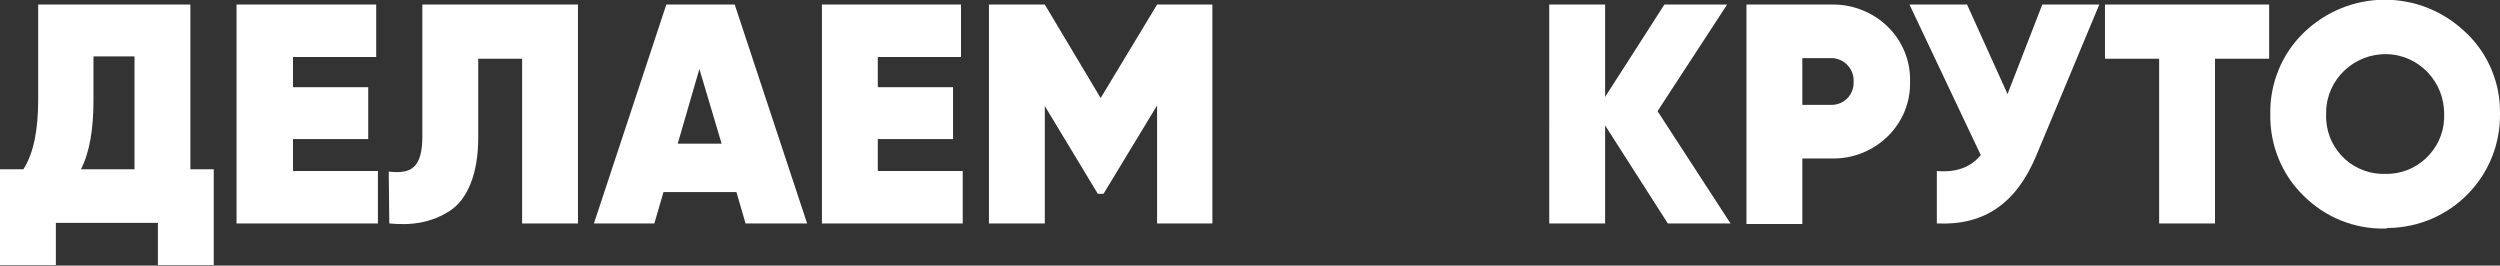
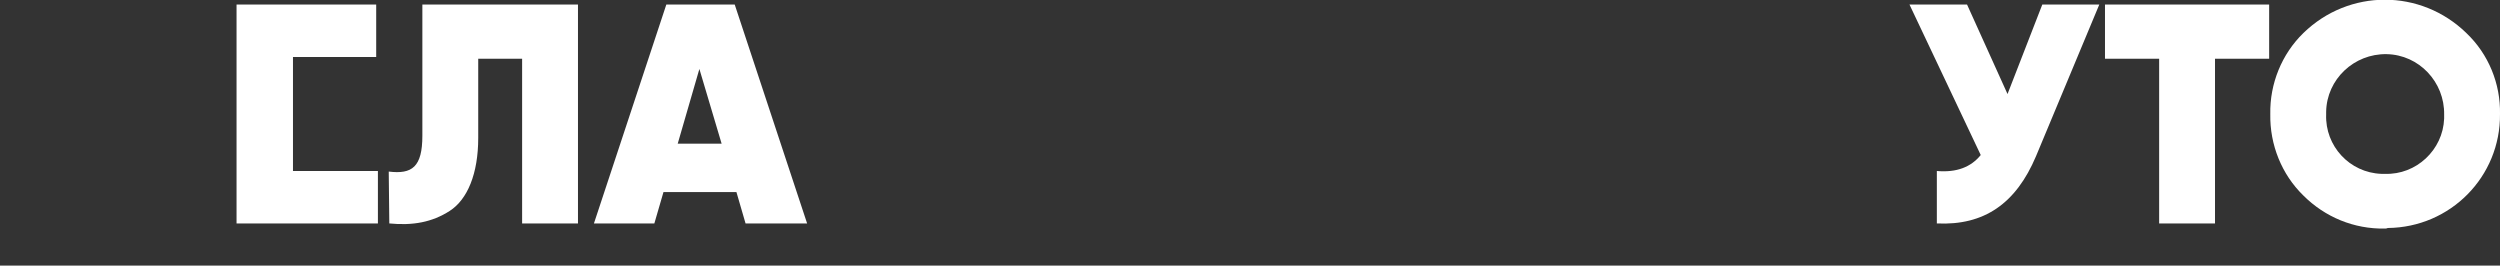
<svg xmlns="http://www.w3.org/2000/svg" id="Слой_1" x="0px" y="0px" viewBox="0 0 438.6 46.6" style="enable-background:new 0 0 438.6 46.6;" xml:space="preserve">
  <rect x="0" y="0" width="438.6" height="46.6" fill="#333333" stroke="none" />
  <style type="text/css"> .st0{fill:#FFFFFF;} </style>
  <title>ДК</title>
  <g>
-     <path class="st0" d="M33.4,29.7h4.1v16.8h-9.8v-7.4H9.8v7.4H0V29.7h4.1c1.8-2.8,2.6-6.9,2.6-12.2V0.8h26.7V29.7z M23.6,29.7V9.9 h-7.2v7.7c0,5.1-0.7,9.2-2.2,12.1L23.6,29.7z" />
-     <path class="st0" d="M51.4,30h14.9v9.2H41.5V0.8H66V10H51.4v5.3h13.2v9.1H51.4V30z" />
+     <path class="st0" d="M51.4,30h14.9v9.2H41.5V0.8H66V10H51.4v5.3v9.1H51.4V30z" />
    <path class="st0" d="M68.2,30.1c4.1,0.5,5.9-0.8,5.9-6.3v-23h27.3v38.4h-9.8V10.3h-7.7v13.9c0,6.3-1.9,10.8-5,12.8 s-6.5,2.6-10.6,2.2L68.2,30.1z" />
    <path class="st0" d="M130.8,39.2l-1.6-5.5h-12.8l-1.6,5.5h-10.6l12.7-38.4h12l12.7,38.4H130.8z M118.9,25.2h7.7l-3.9-13.1 L118.9,25.2z" />
-     <path class="st0" d="M154,30h14.9v9.2h-24.7V0.8h24.4V10H154v5.3h13.2v9.1H154V30z" />
-     <path class="st0" d="M212.7,0.8v38.4H203V18.5L193.6,34h-1l-9.3-15.4v20.6h-9.8V0.8h9.8l9.8,16.4L203,0.8H212.7z" />
-     <path class="st0" d="M303.6,39.2h-11l-11-17.2v17.2h-9.8V0.8h9.8V17L292,0.8h11l-12.2,18.7L303.6,39.2z" />
-     <path class="st0" d="M321.3,0.8c3.6-0.1,7.2,1.3,9.8,3.8c2.6,2.5,4.1,6,4,9.7c0.1,3.6-1.3,7.1-4,9.7c-2.6,2.5-6.1,3.9-9.8,3.8h-5.1 v11.5h-9.8V0.8H321.3z M321.3,18.4c2.2,0,3.9-1.7,3.9-3.9c0-0.1,0-0.1,0-0.2c0.1-2.1-1.5-3.9-3.6-4.1c-0.1,0-0.2,0-0.3,0h-5.1v8.2 C316.2,18.4,321.3,18.4,321.3,18.4z" />
    <path class="st0" d="M358.3,0.8h10l-11.1,26.6c-3.5,8.3-9.1,12.2-17.4,11.8V30c3.5,0.3,6-0.7,7.7-2.8L335,0.8h10.1l7.1,15.7 L358.3,0.8z" />
    <path class="st0" d="M398.1,0.8v9.5h-9.5v28.9h-9.8V10.3h-9.5V0.8H398.1z" />
    <path class="st0" d="M418.4,40.1c-5.4,0.1-10.5-2-14.3-5.8c-3.8-3.7-5.9-8.9-5.8-14.3c-0.1-5.3,2-10.5,5.8-14.2 c8-7.8,20.6-7.8,28.6,0c3.9,3.7,6,8.9,5.9,14.2c0.1,11-8.7,19.9-19.7,20C418.7,40.1,418.5,40.1,418.4,40.1L418.4,40.1z M418.4,30.5 c5.5,0.2,10.2-4.2,10.4-9.7c0-0.2,0-0.5,0-0.7c0.1-5.7-4.4-10.5-10.1-10.6s-10.5,4.4-10.6,10.1c0,0.2,0,0.3,0,0.5 c-0.2,5.5,4.1,10.2,9.7,10.4C417.9,30.5,418.1,30.5,418.4,30.5z" />
  </g>
</svg>